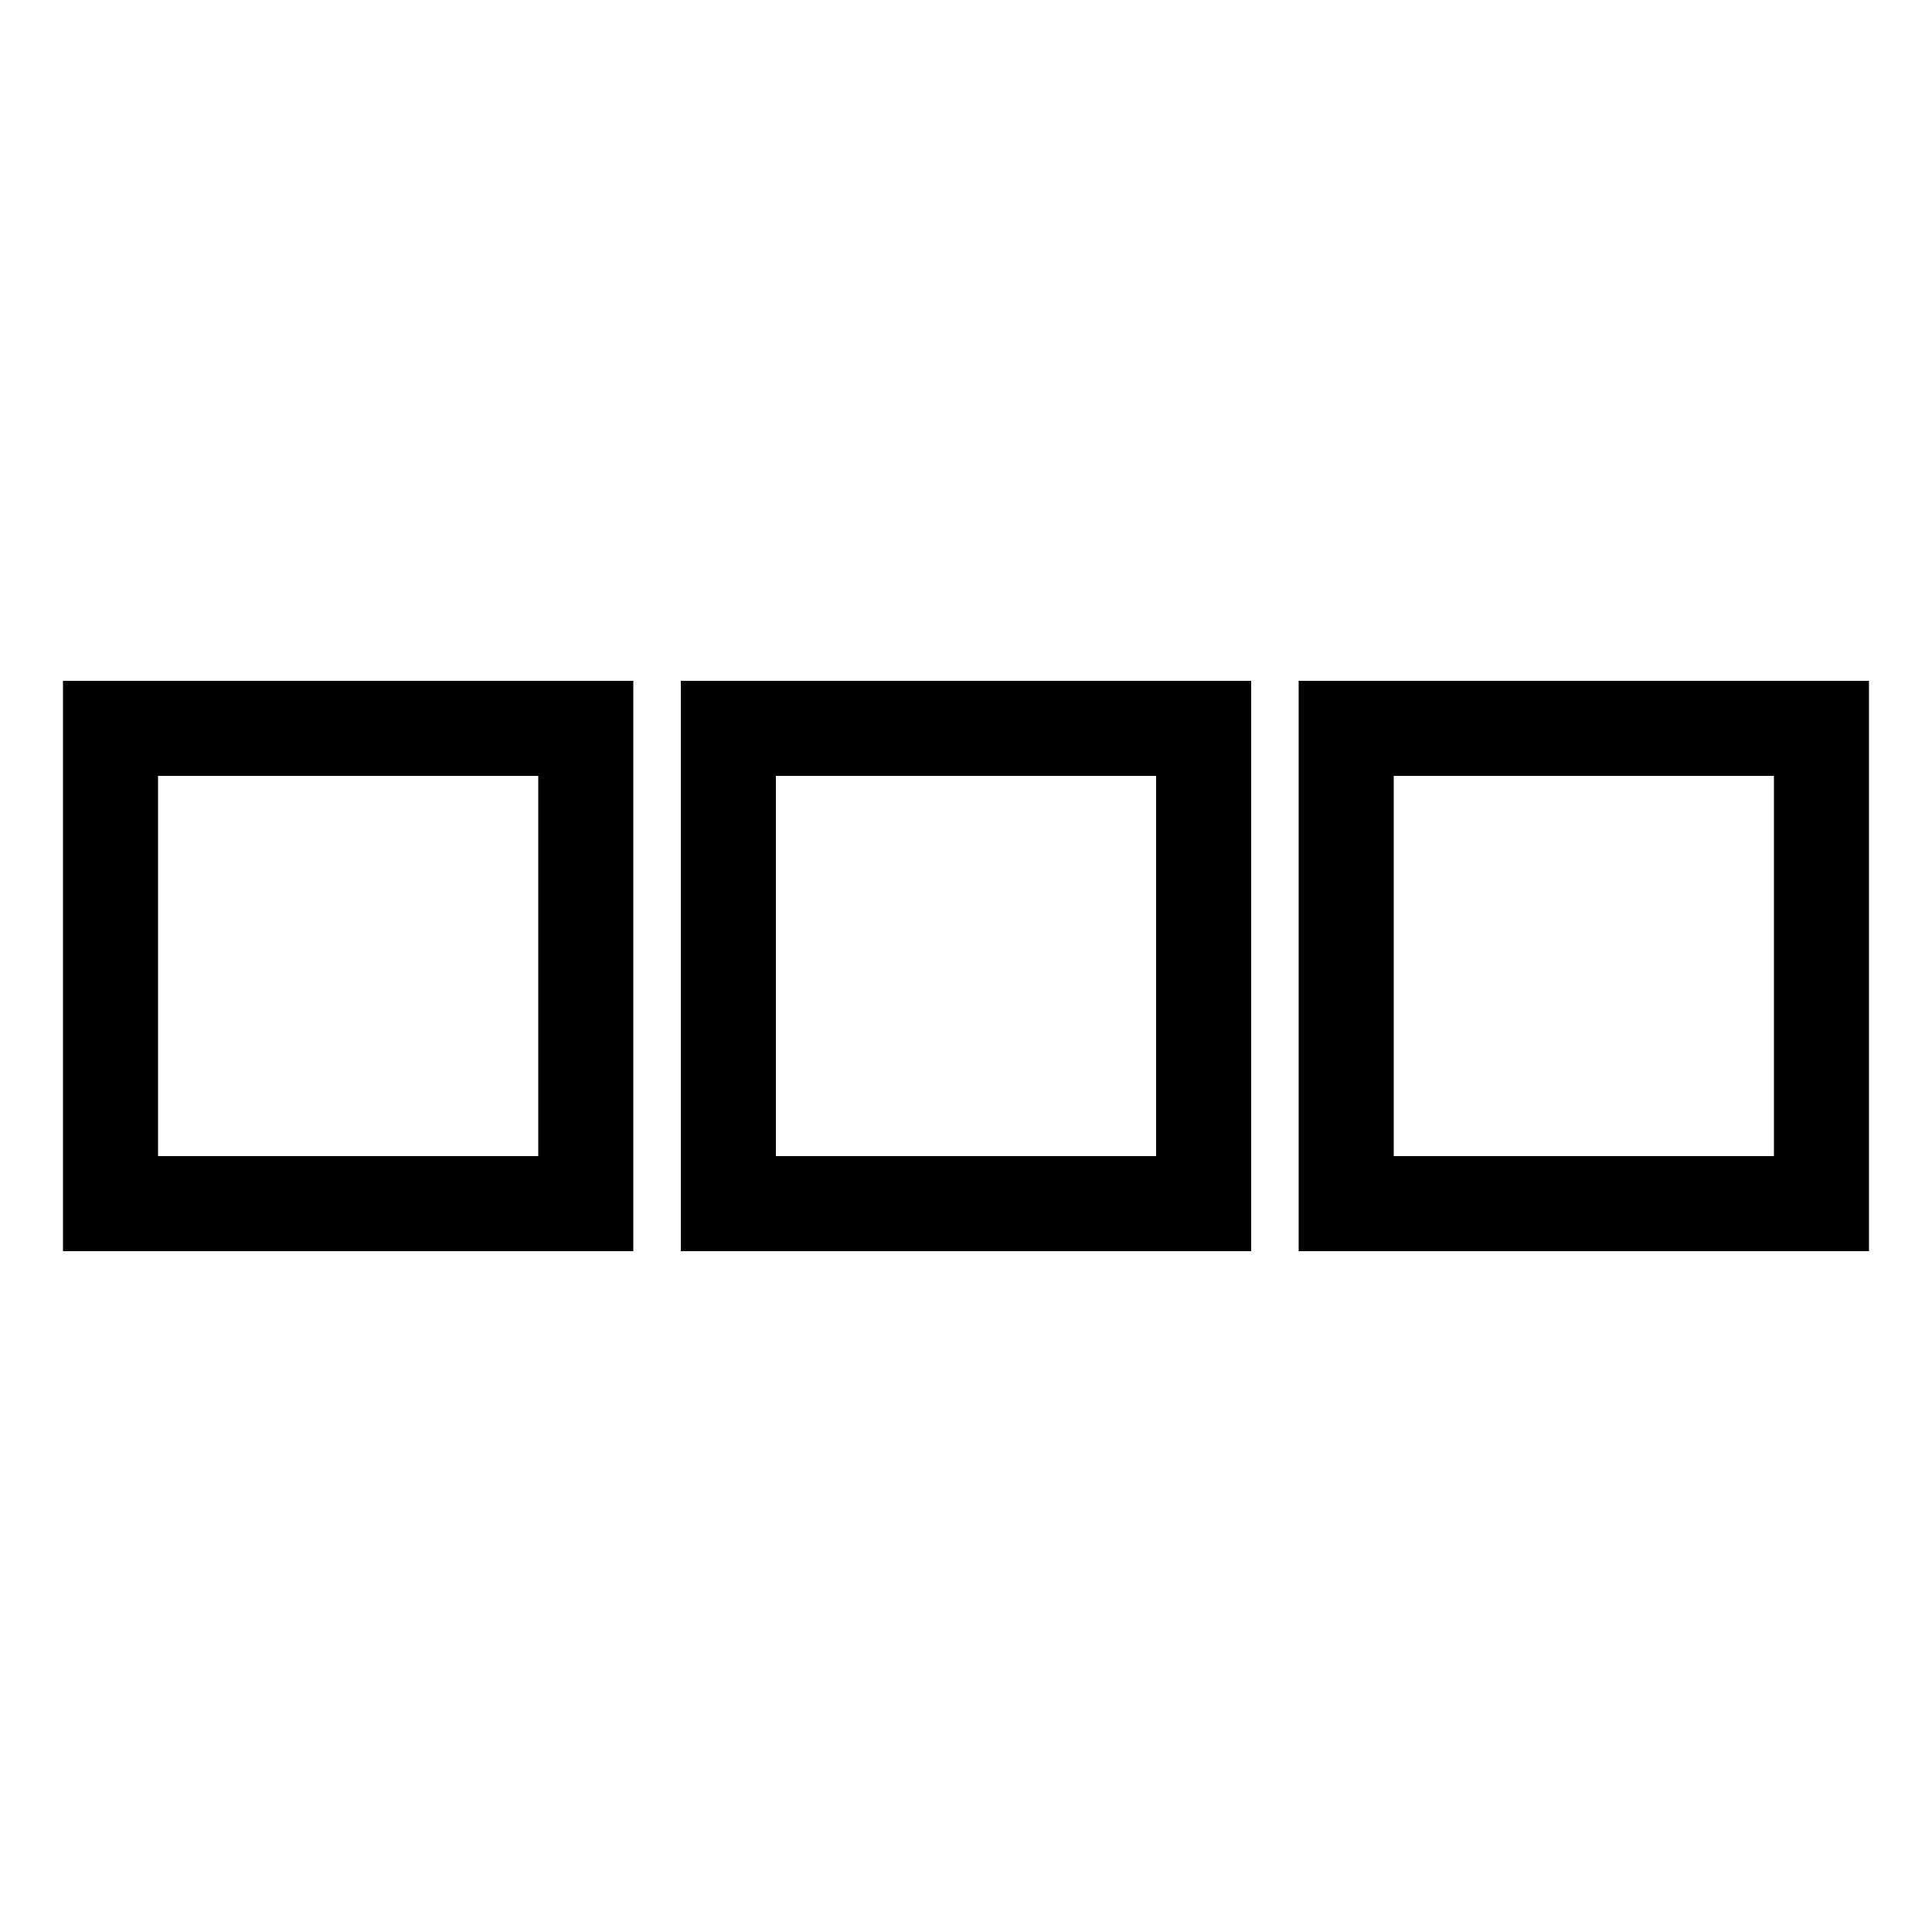
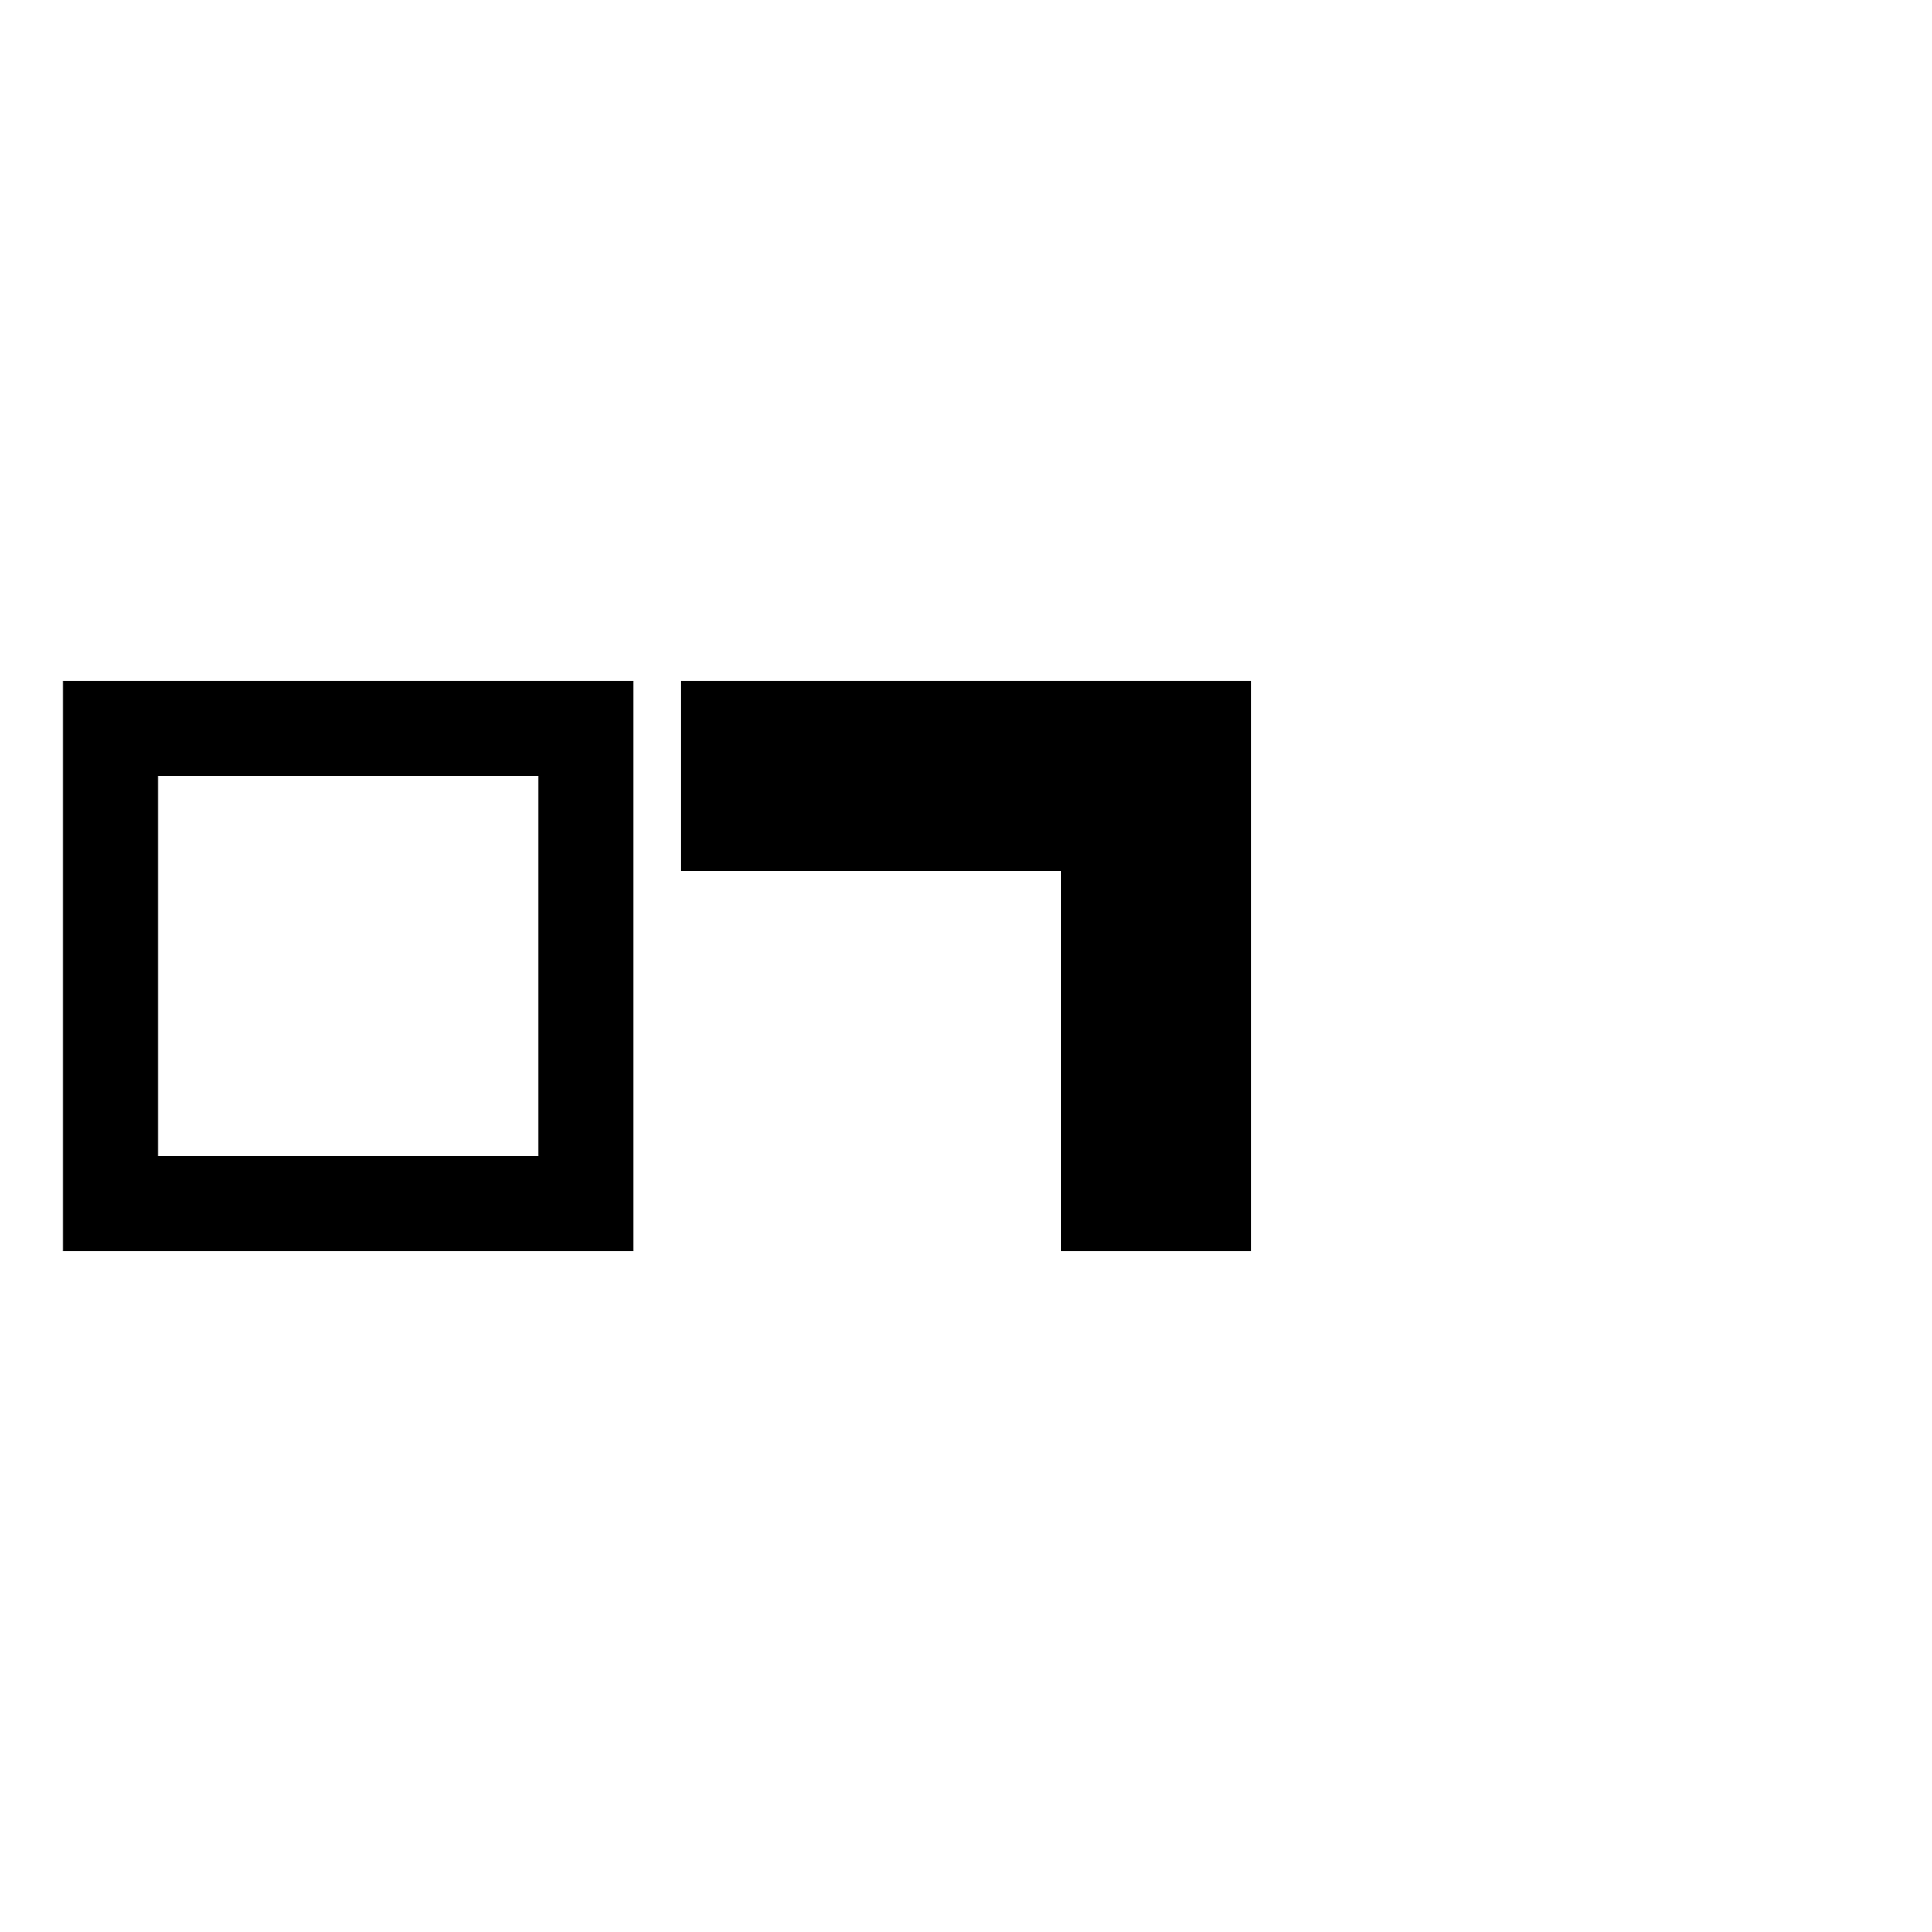
<svg xmlns="http://www.w3.org/2000/svg" fill="#000000" width="800px" height="800px" version="1.1" viewBox="144 144 512 512">
  <g>
    <path d="m160.69 475.57h151.14v-151.14h-151.14zm25.191-25.191v-100.76h100.76v100.76z" />
-     <path d="m324.43 475.57h151.14v-151.14h-151.14zm25.191-25.191v-100.76h100.76v100.76z" />
-     <path d="m488.16 475.57h151.14v-151.14h-151.14zm25.191-25.191v-100.76h100.76v100.76z" />
+     <path d="m324.43 475.57h151.14v-151.14h-151.14zv-100.76h100.76v100.76z" />
  </g>
</svg>